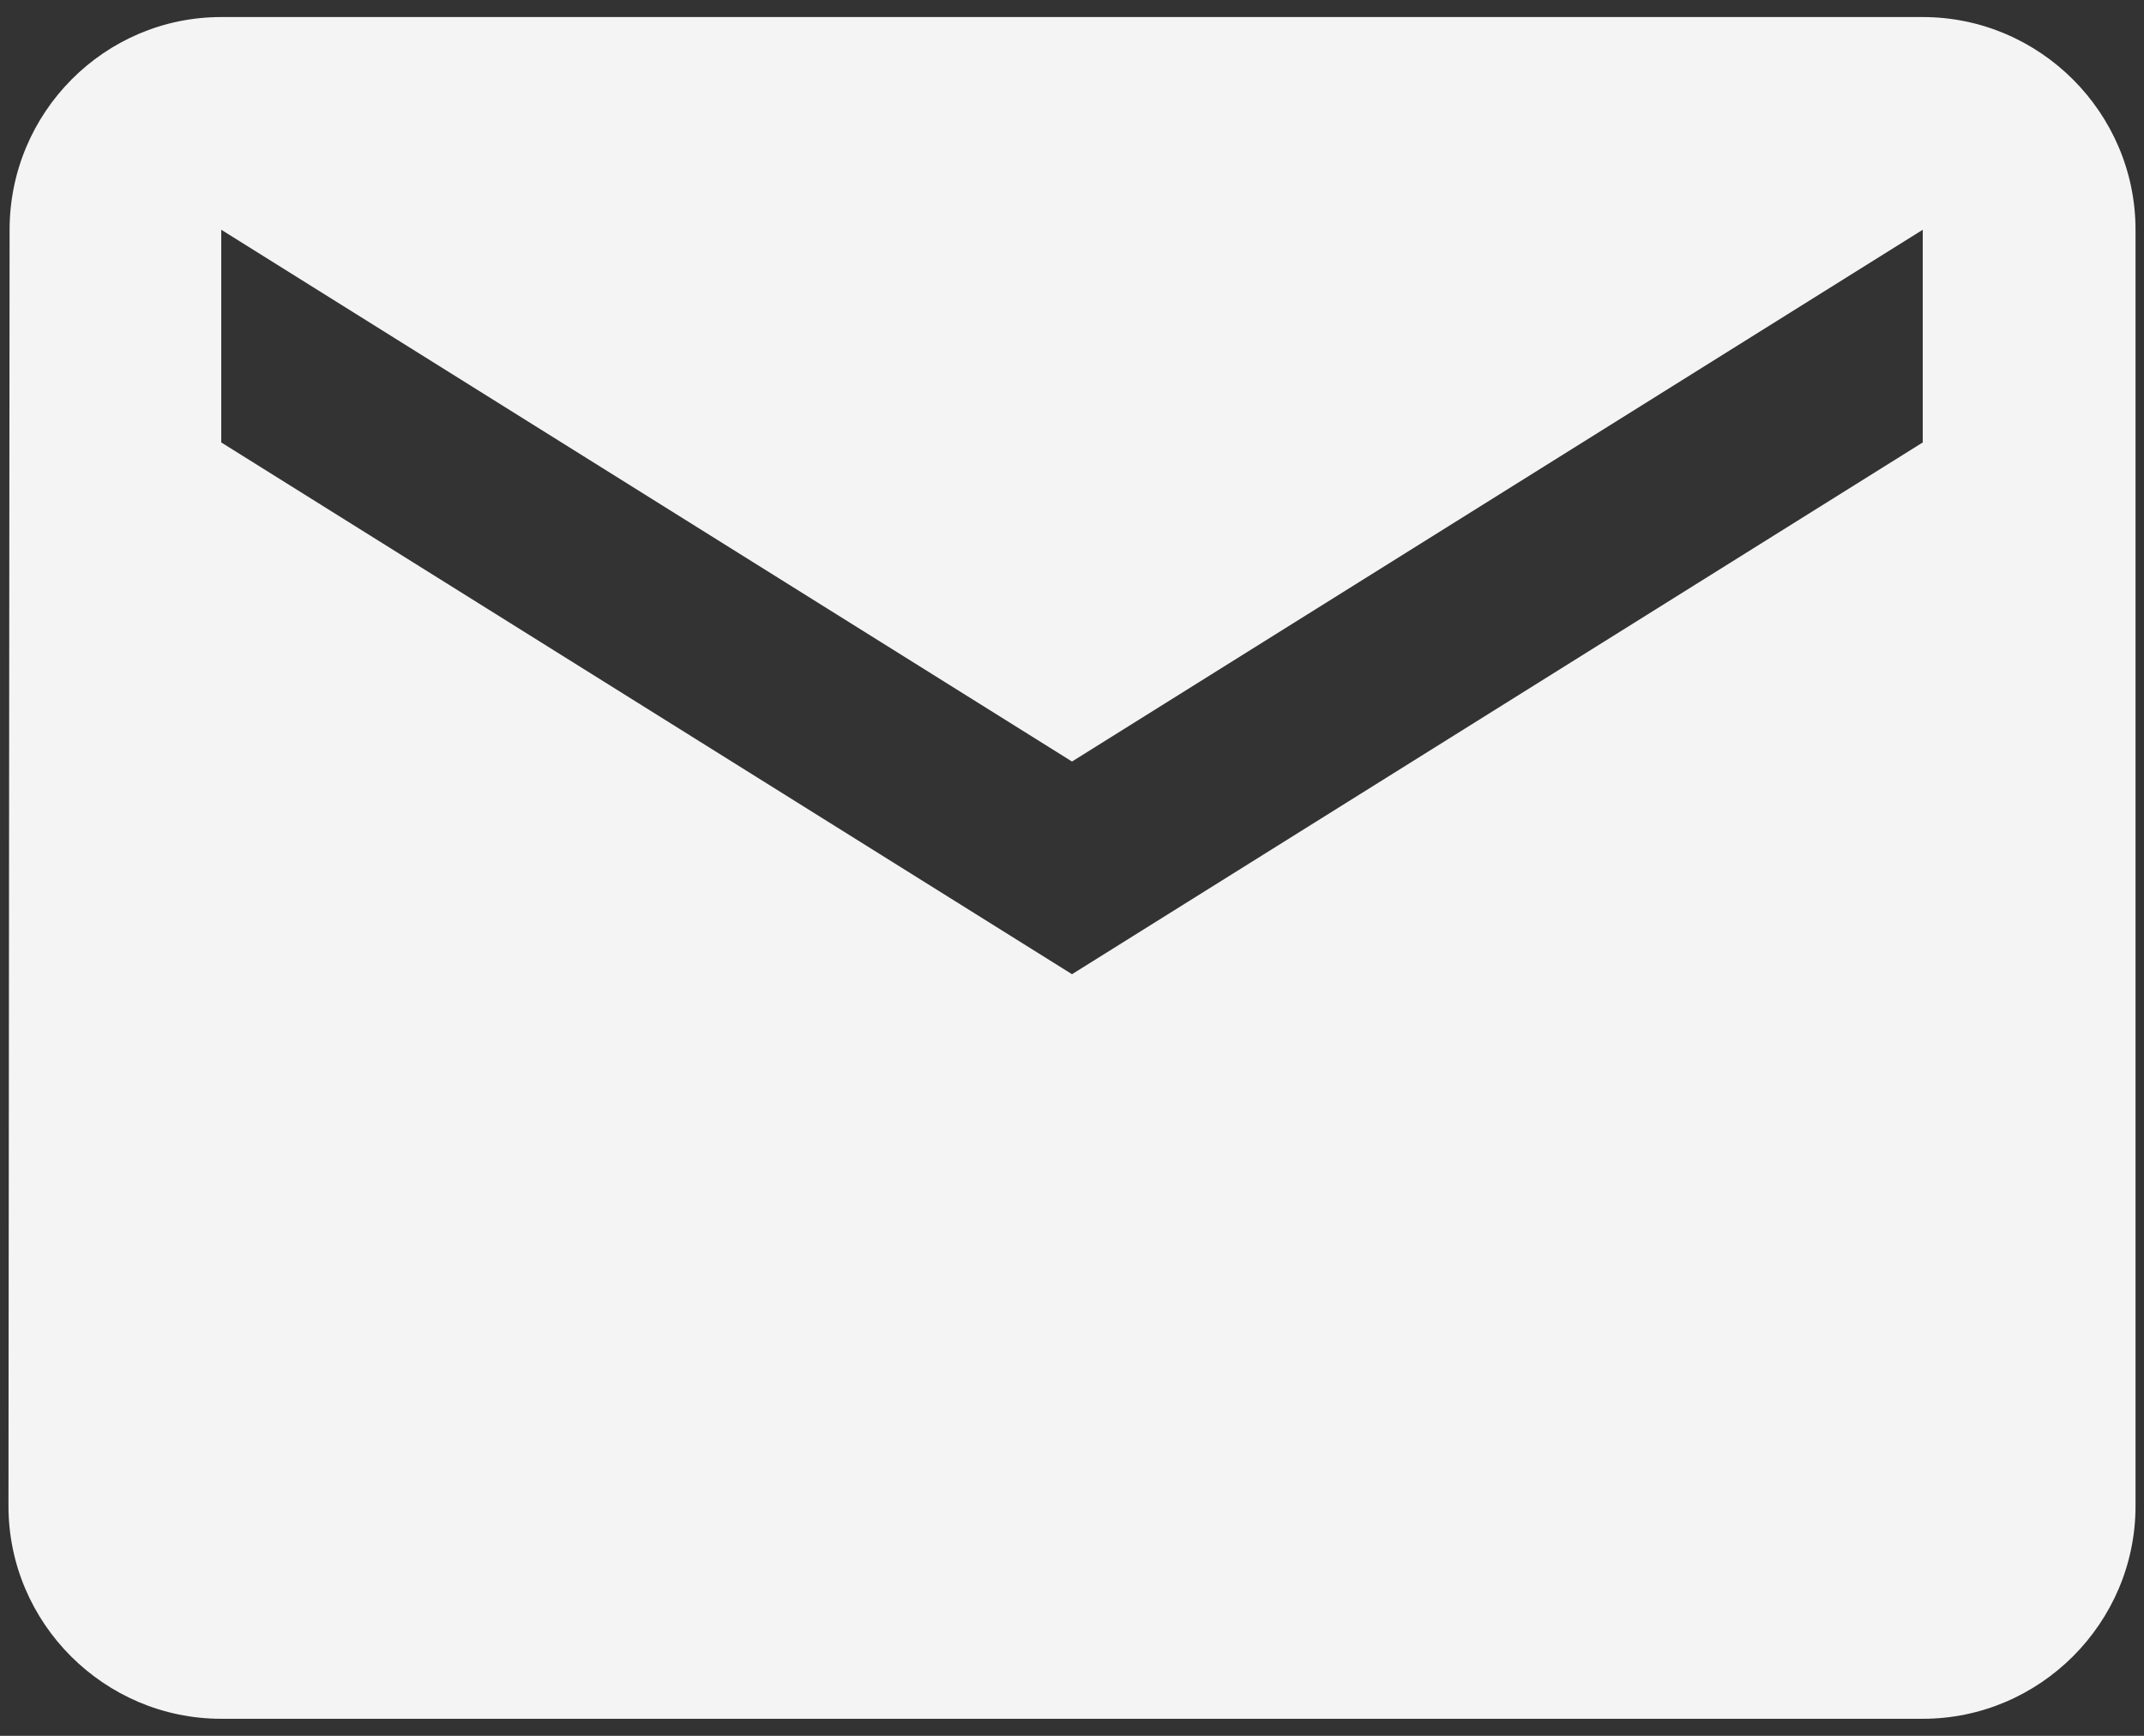
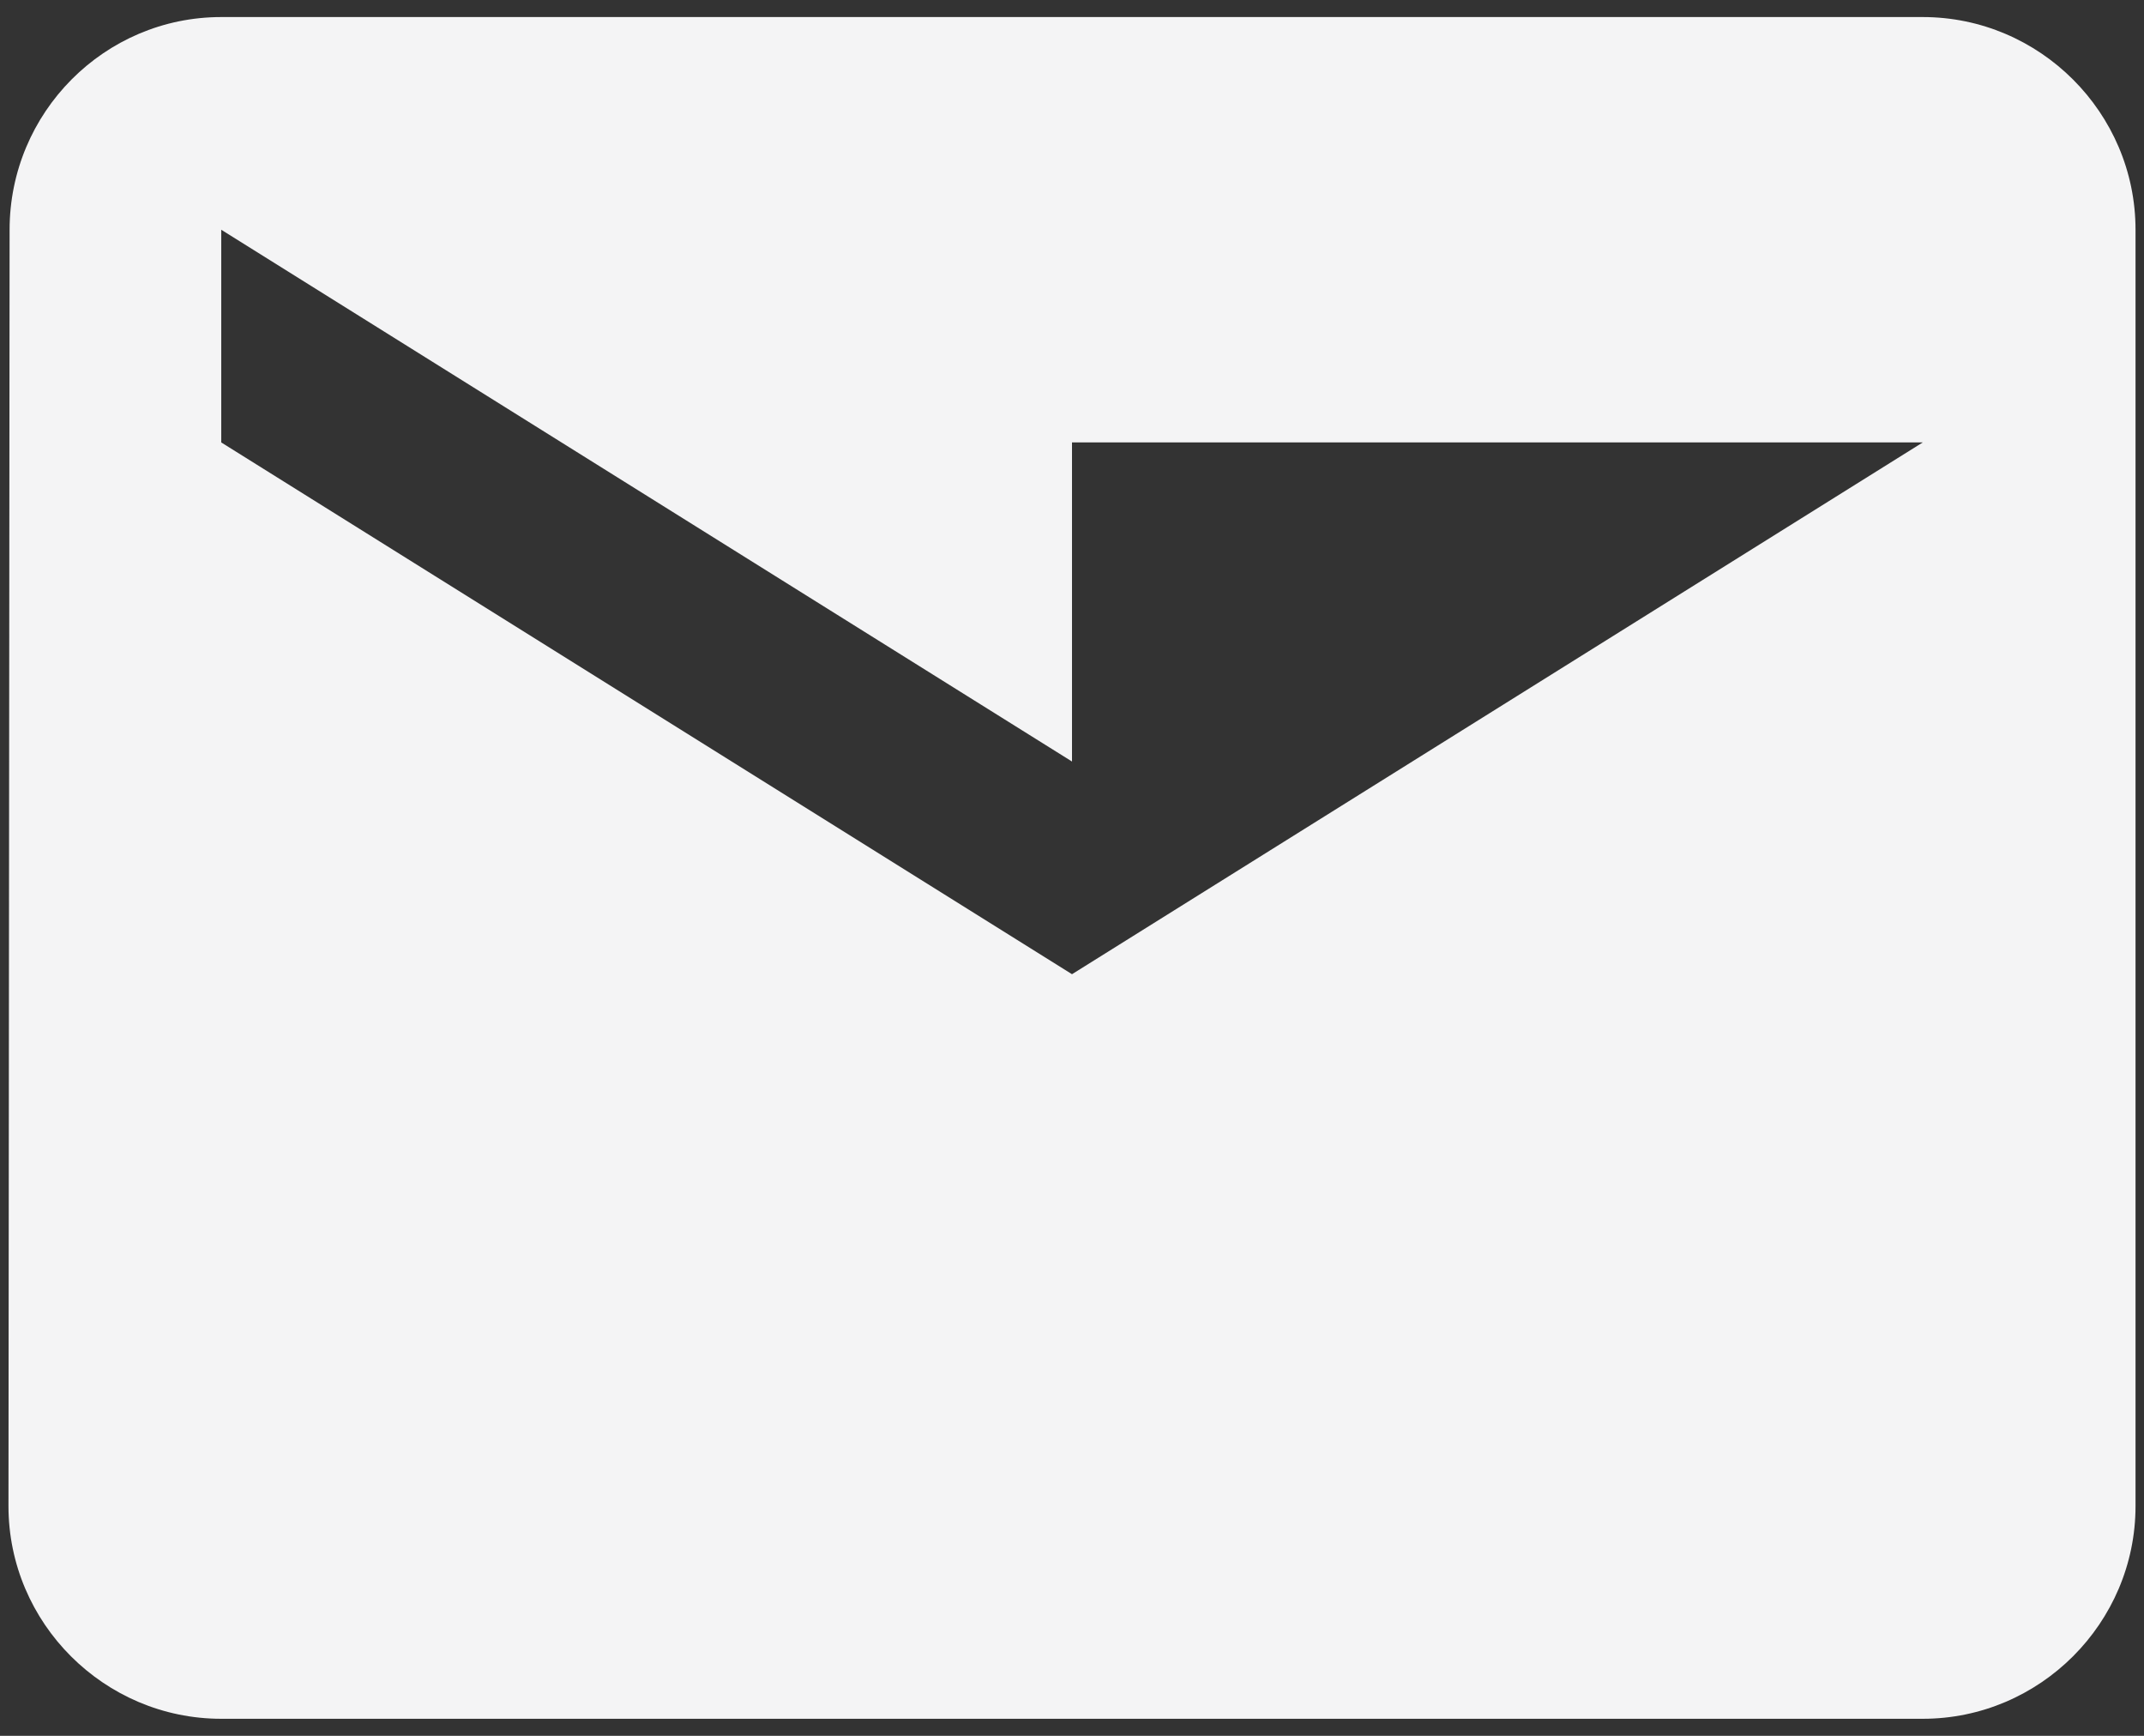
<svg xmlns="http://www.w3.org/2000/svg" width="21" height="17" viewBox="0 0 21 17" fill="none">
  <rect x="0" y="0" width="21" height="17" fill="#333333" stroke="none" />
-   <path d="M18.833 0.167H2.167C1.021 0.167 0.094 1.104 0.094 2.25L0.083 14.75C0.083 15.896 1.021 16.833 2.167 16.833H18.833C19.979 16.833 20.917 15.896 20.917 14.75V2.25C20.917 1.104 19.979 0.167 18.833 0.167ZM18.833 4.333L10.5 9.541L2.167 4.333V2.25L10.5 7.458L18.833 2.25V4.333Z" fill="#F4F4F5" />
+   <path d="M18.833 0.167H2.167C1.021 0.167 0.094 1.104 0.094 2.25L0.083 14.75C0.083 15.896 1.021 16.833 2.167 16.833H18.833C19.979 16.833 20.917 15.896 20.917 14.75V2.25C20.917 1.104 19.979 0.167 18.833 0.167ZM18.833 4.333L10.5 9.541L2.167 4.333V2.25L10.5 7.458V4.333Z" fill="#F4F4F5" />
</svg>